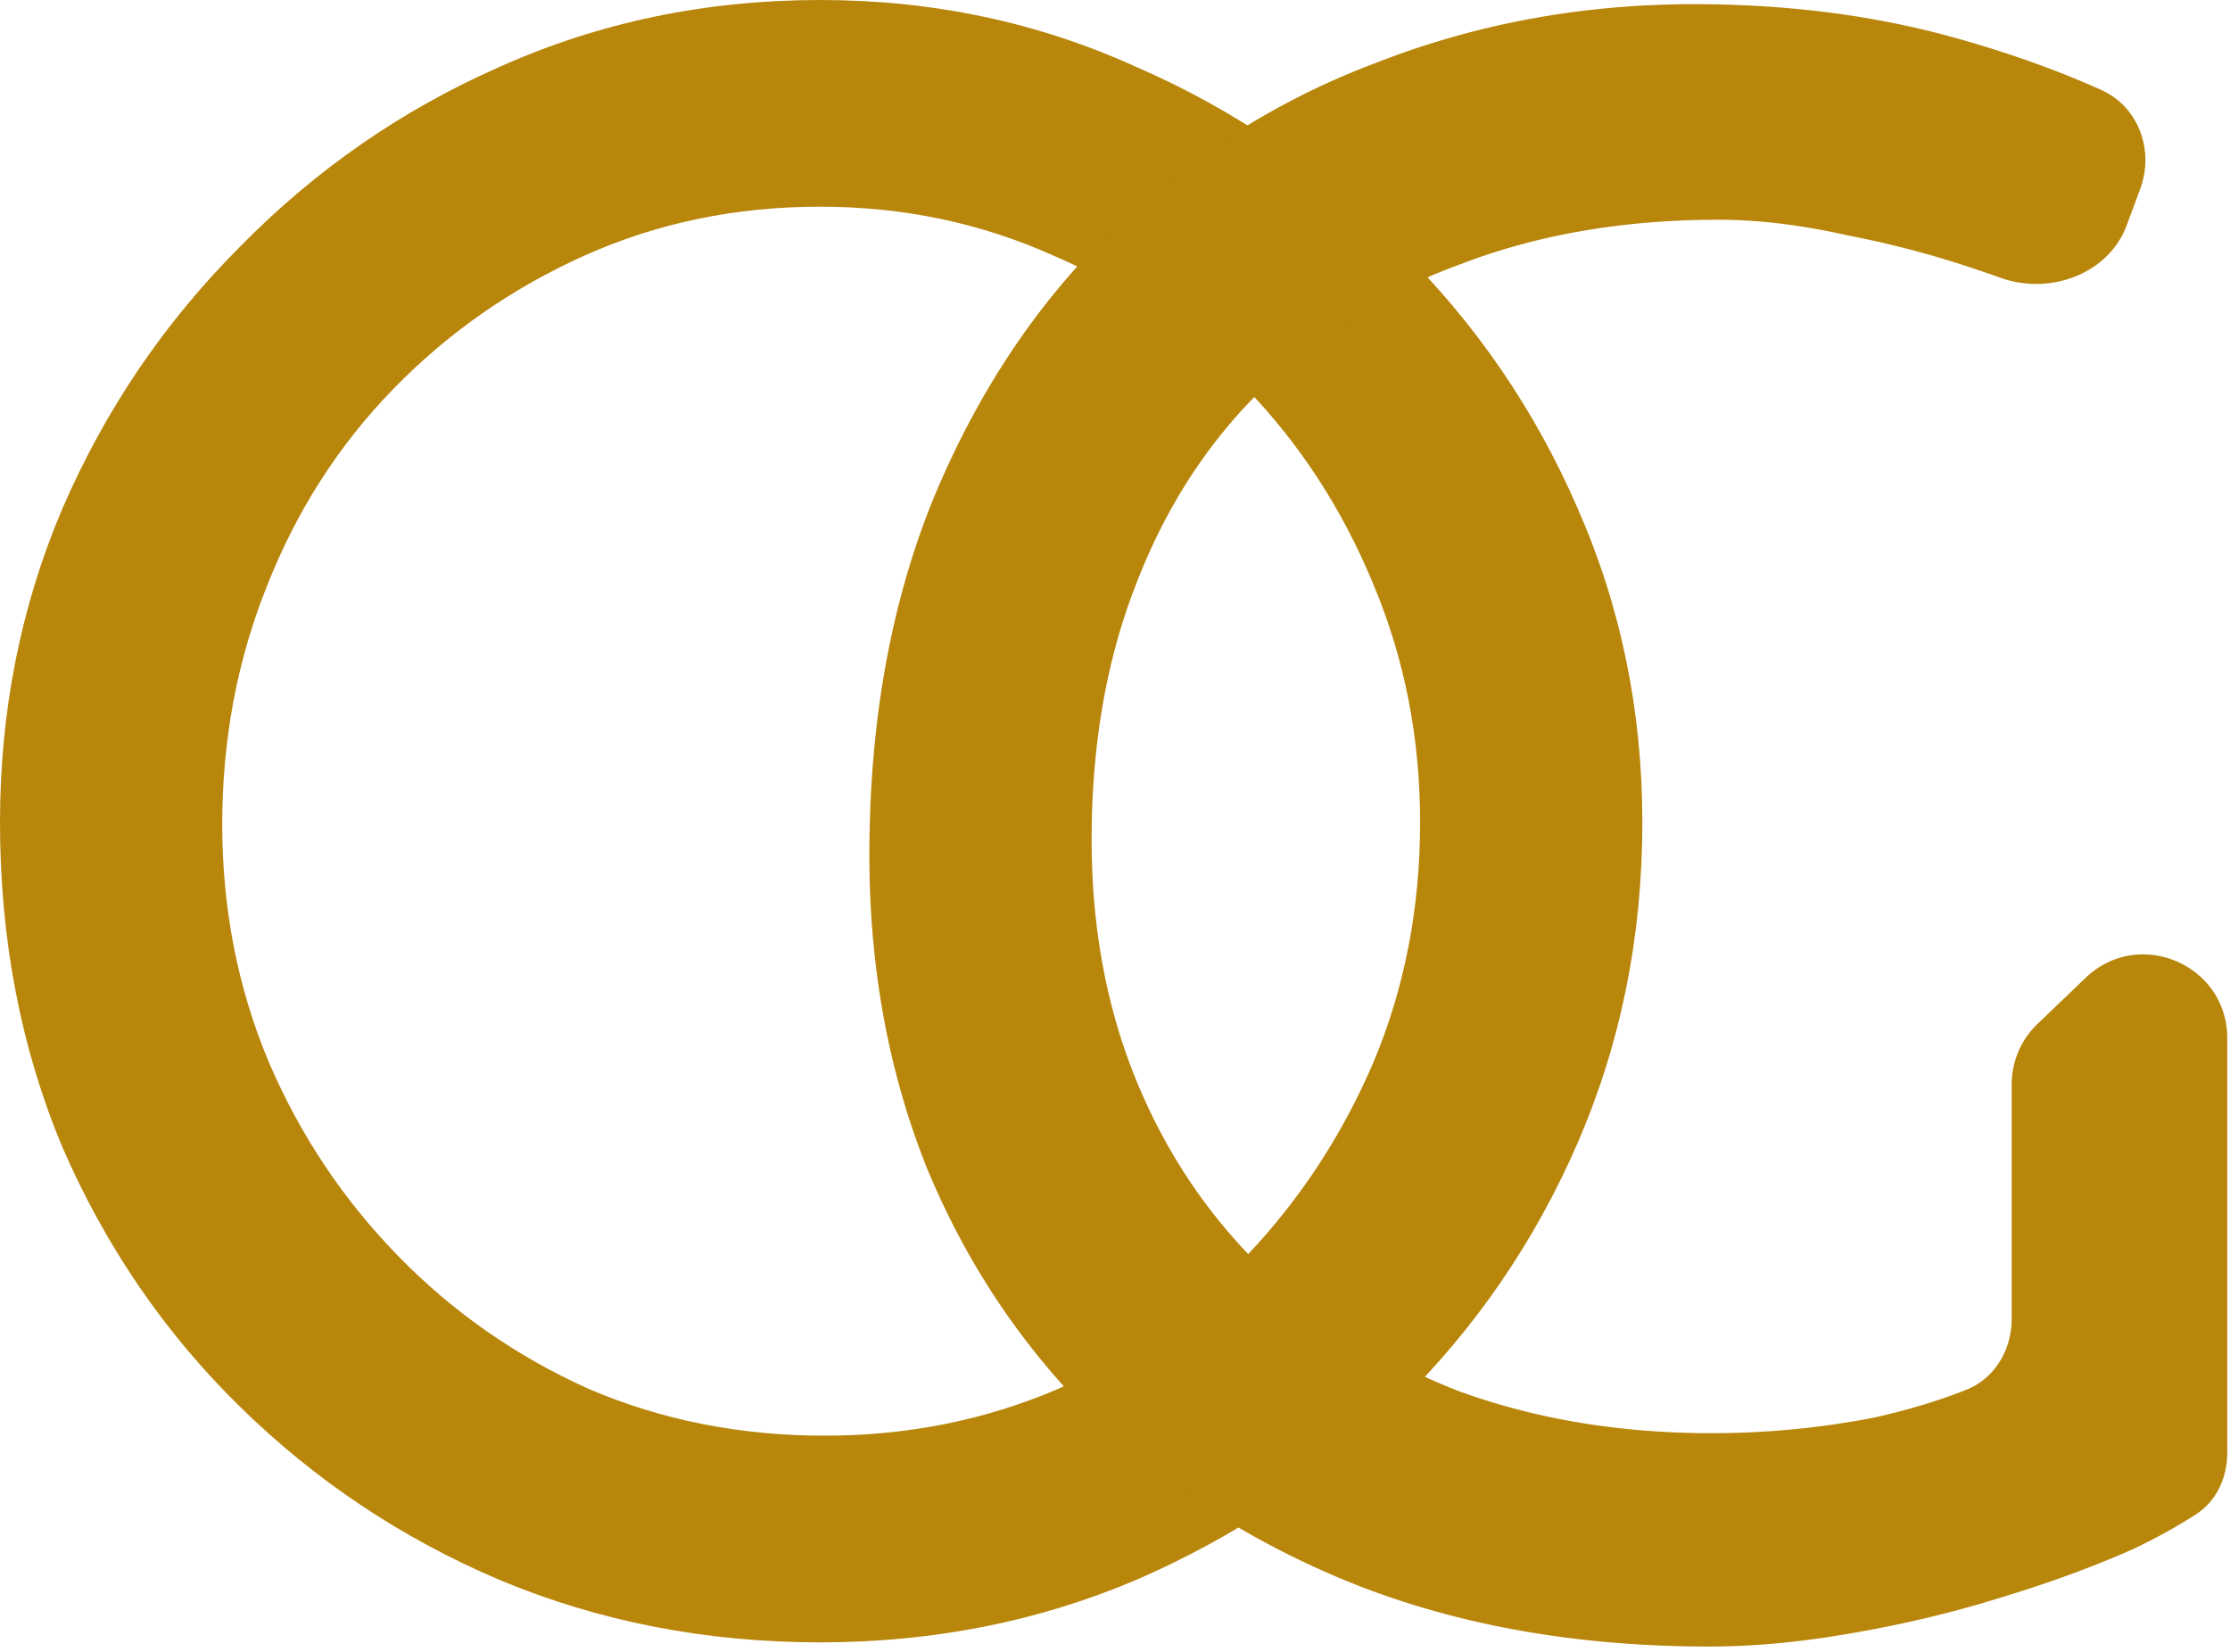
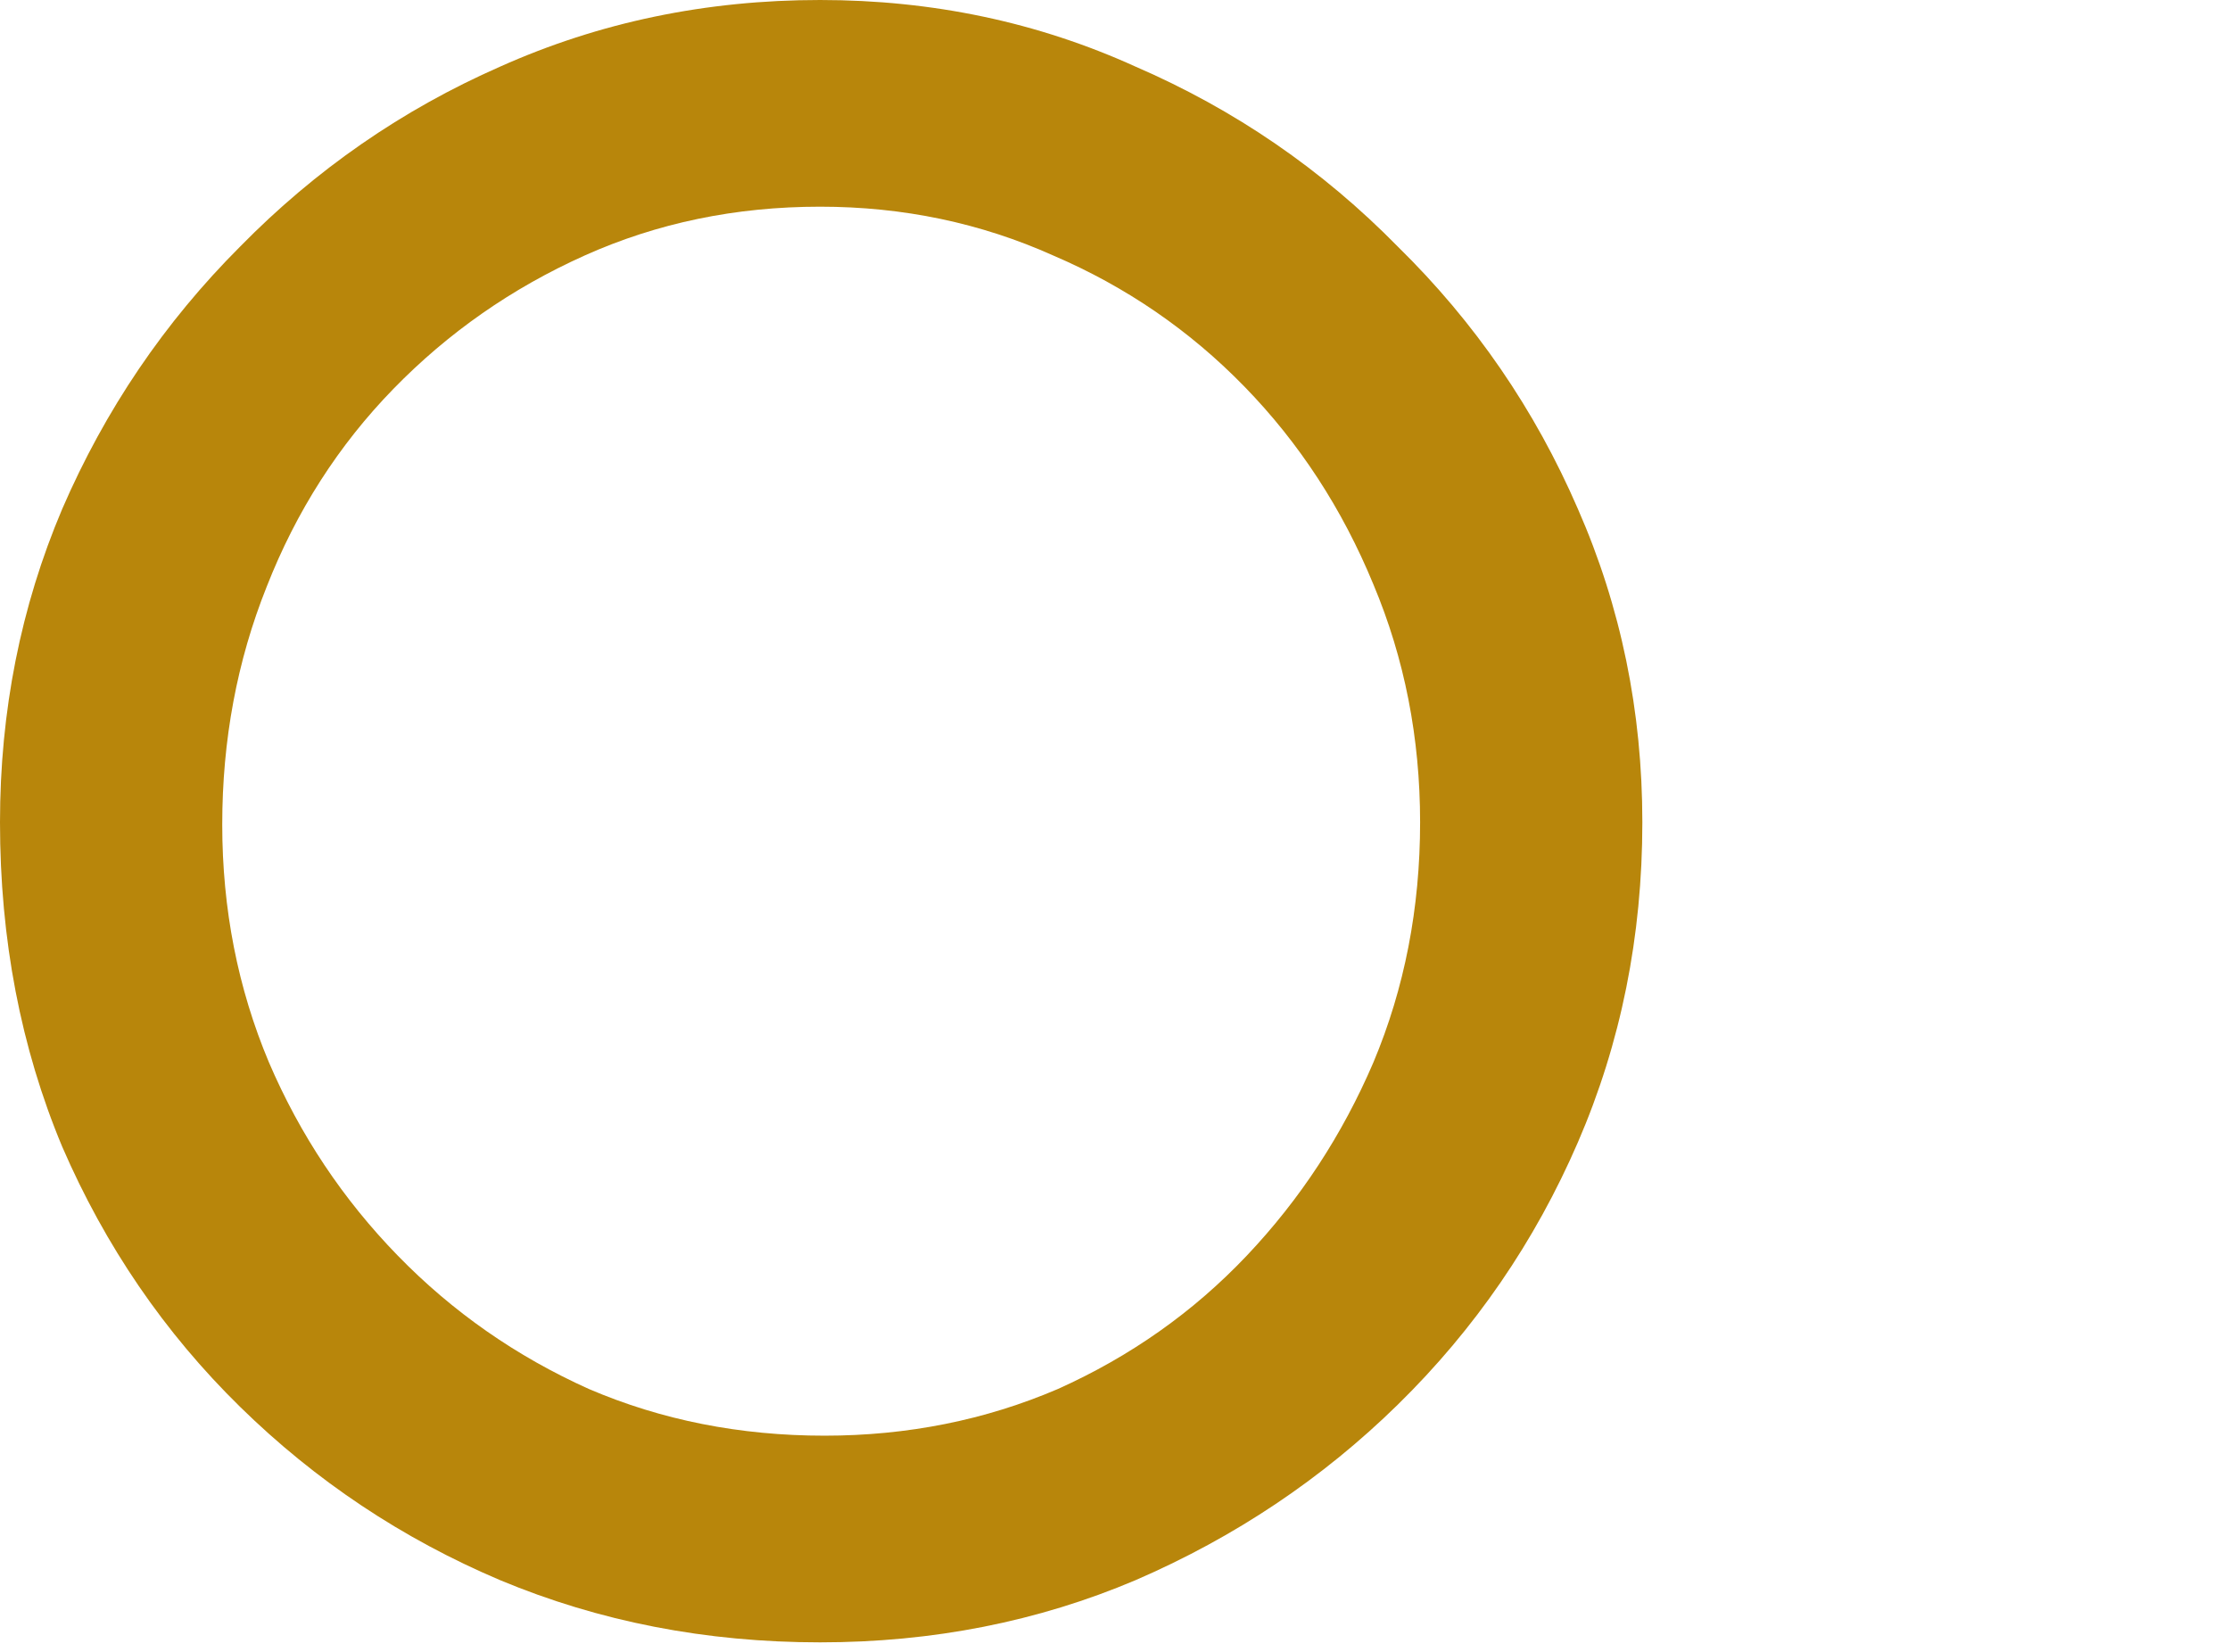
<svg xmlns="http://www.w3.org/2000/svg" width="293" height="217" fill="none" viewBox="0 0 293 217">
  <path fill="#B8860B" d="M0 108.04c0-14.6 2.725-28.324 8.176-41.172 5.645-13.043 13.432-24.528 23.36-34.456C41.464 22.289 52.852 14.405 65.7 8.76 78.743 2.92 92.759 0 107.748 0c14.795 0 28.616 2.92 41.464 8.76 13.043 5.645 24.528 13.53 34.456 23.652 10.123 9.928 18.007 21.413 23.652 34.456 5.645 12.848 8.468 26.572 8.468 41.172 0 14.989-2.823 29.005-8.468 42.048-5.645 13.043-13.529 24.528-23.652 34.456-9.928 9.733-21.413 17.423-34.456 23.068-12.848 5.451-26.669 8.176-41.464 8.176-14.99 0-29.005-2.725-42.048-8.176-12.848-5.451-24.236-13.043-34.164-22.776s-17.715-21.121-23.36-34.164C2.726 137.629 0 123.419 0 108.04Zm29.2.292c0 11.096 2.044 21.511 6.132 31.244 4.088 9.539 9.733 18.007 16.936 25.404 7.203 7.397 15.573 13.237 25.112 17.52 9.539 4.088 19.856 6.132 30.952 6.132 10.901 0 21.121-2.044 30.66-6.132 9.539-4.283 17.812-10.123 24.82-17.52 7.008-7.397 12.556-15.865 16.644-25.404 4.088-9.733 6.132-20.245 6.132-31.536 0-11.096-2.044-21.51-6.132-31.244-4.088-9.928-9.733-18.59-16.936-25.988-7.203-7.397-15.573-13.14-25.112-17.228-9.539-4.283-19.759-6.424-30.66-6.424-11.096 0-21.413 2.141-30.952 6.424-9.539 4.283-17.91 10.123-25.112 17.52-7.203 7.397-12.75 16.06-16.644 25.988-3.893 9.733-5.84 20.148-5.84 31.244Z" />
-   <path fill="#B8860B" d="M292.64 190.873c0 3.19-1.354 6.276-4.018 8.029-2.323 1.529-5.071 3.057-8.246 4.586-5.256 2.336-11.096 4.477-17.52 6.424-6.229 1.947-12.751 3.504-19.564 4.672-6.619 1.168-12.848 1.752-18.688 1.752-16.936 0-32.217-2.628-45.844-7.884-13.432-5.256-25.015-12.556-34.748-21.9-9.539-9.344-16.936-20.343-22.192-32.996-5.061-12.653-7.592-26.377-7.592-41.172 0-17.52 2.823-33.19 8.468-47.012 5.84-14.016 13.724-25.793 23.652-35.332 10.123-9.733 21.705-17.033 34.748-21.9C194.139 3.079 207.96.548 222.56.548c12.264 0 23.652 1.46 34.164 4.38 7.009 1.947 13.455 4.24 19.339 6.88 4.94 2.215 7.014 7.956 5.132 13.033l-1.759 4.744c-2.395 6.457-10.154 9.24-16.631 6.897-.837-.302-1.696-.6-2.577-.894a128.648 128.648 0 0 0-17.52-4.672c-6.035-1.363-11.68-2.044-16.936-2.044-12.459 0-23.749 1.947-33.872 5.84-10.123 3.699-18.785 9.15-25.988 16.352-7.203 7.008-12.751 15.573-16.644 25.696-3.893 9.928-5.84 21.121-5.84 33.58 0 11.485 1.947 21.997 5.84 31.536 3.893 9.539 9.441 17.812 16.644 24.82 7.203 6.813 15.768 12.167 25.696 16.06 10.123 3.699 21.219 5.548 33.288 5.548 7.203 0 14.308-.681 21.316-2.044 4.44-.987 8.488-2.207 12.147-3.663 3.76-1.496 5.957-5.285 5.957-9.331v-30.785c0-2.998 1.223-5.866 3.387-7.941l6.324-6.063c6.994-6.705 18.613-1.748 18.613 7.94v54.456Z" />
</svg>